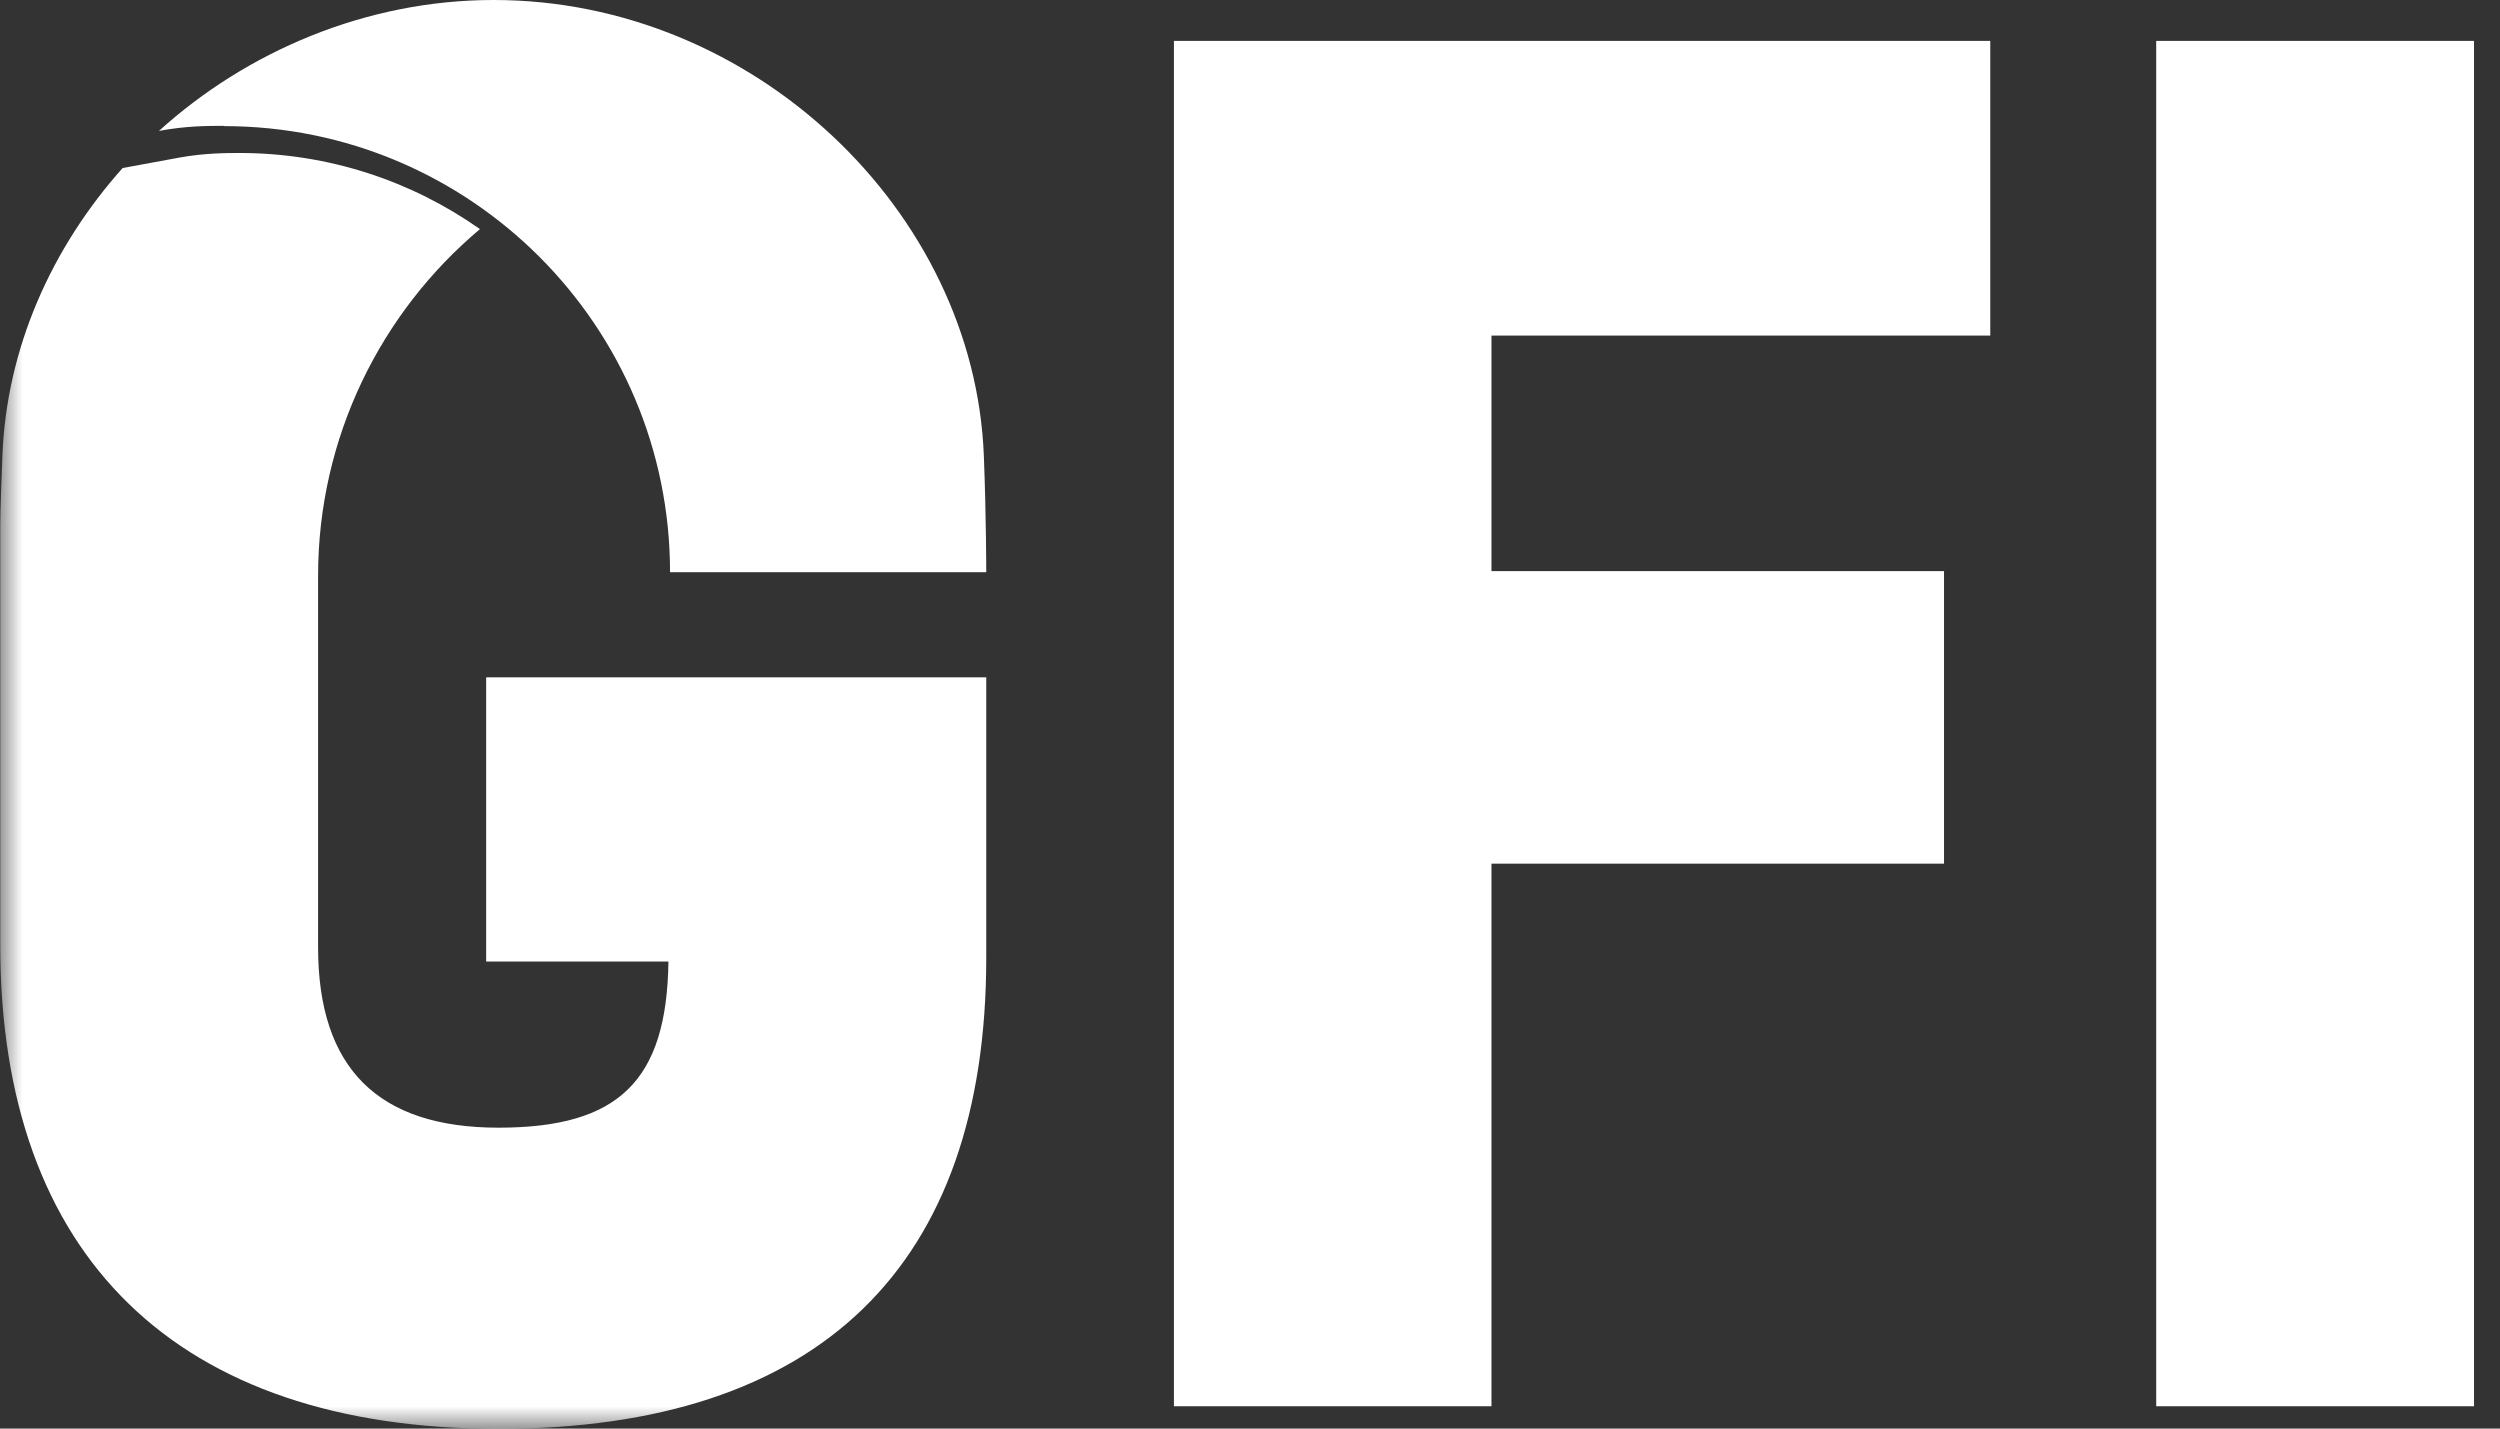
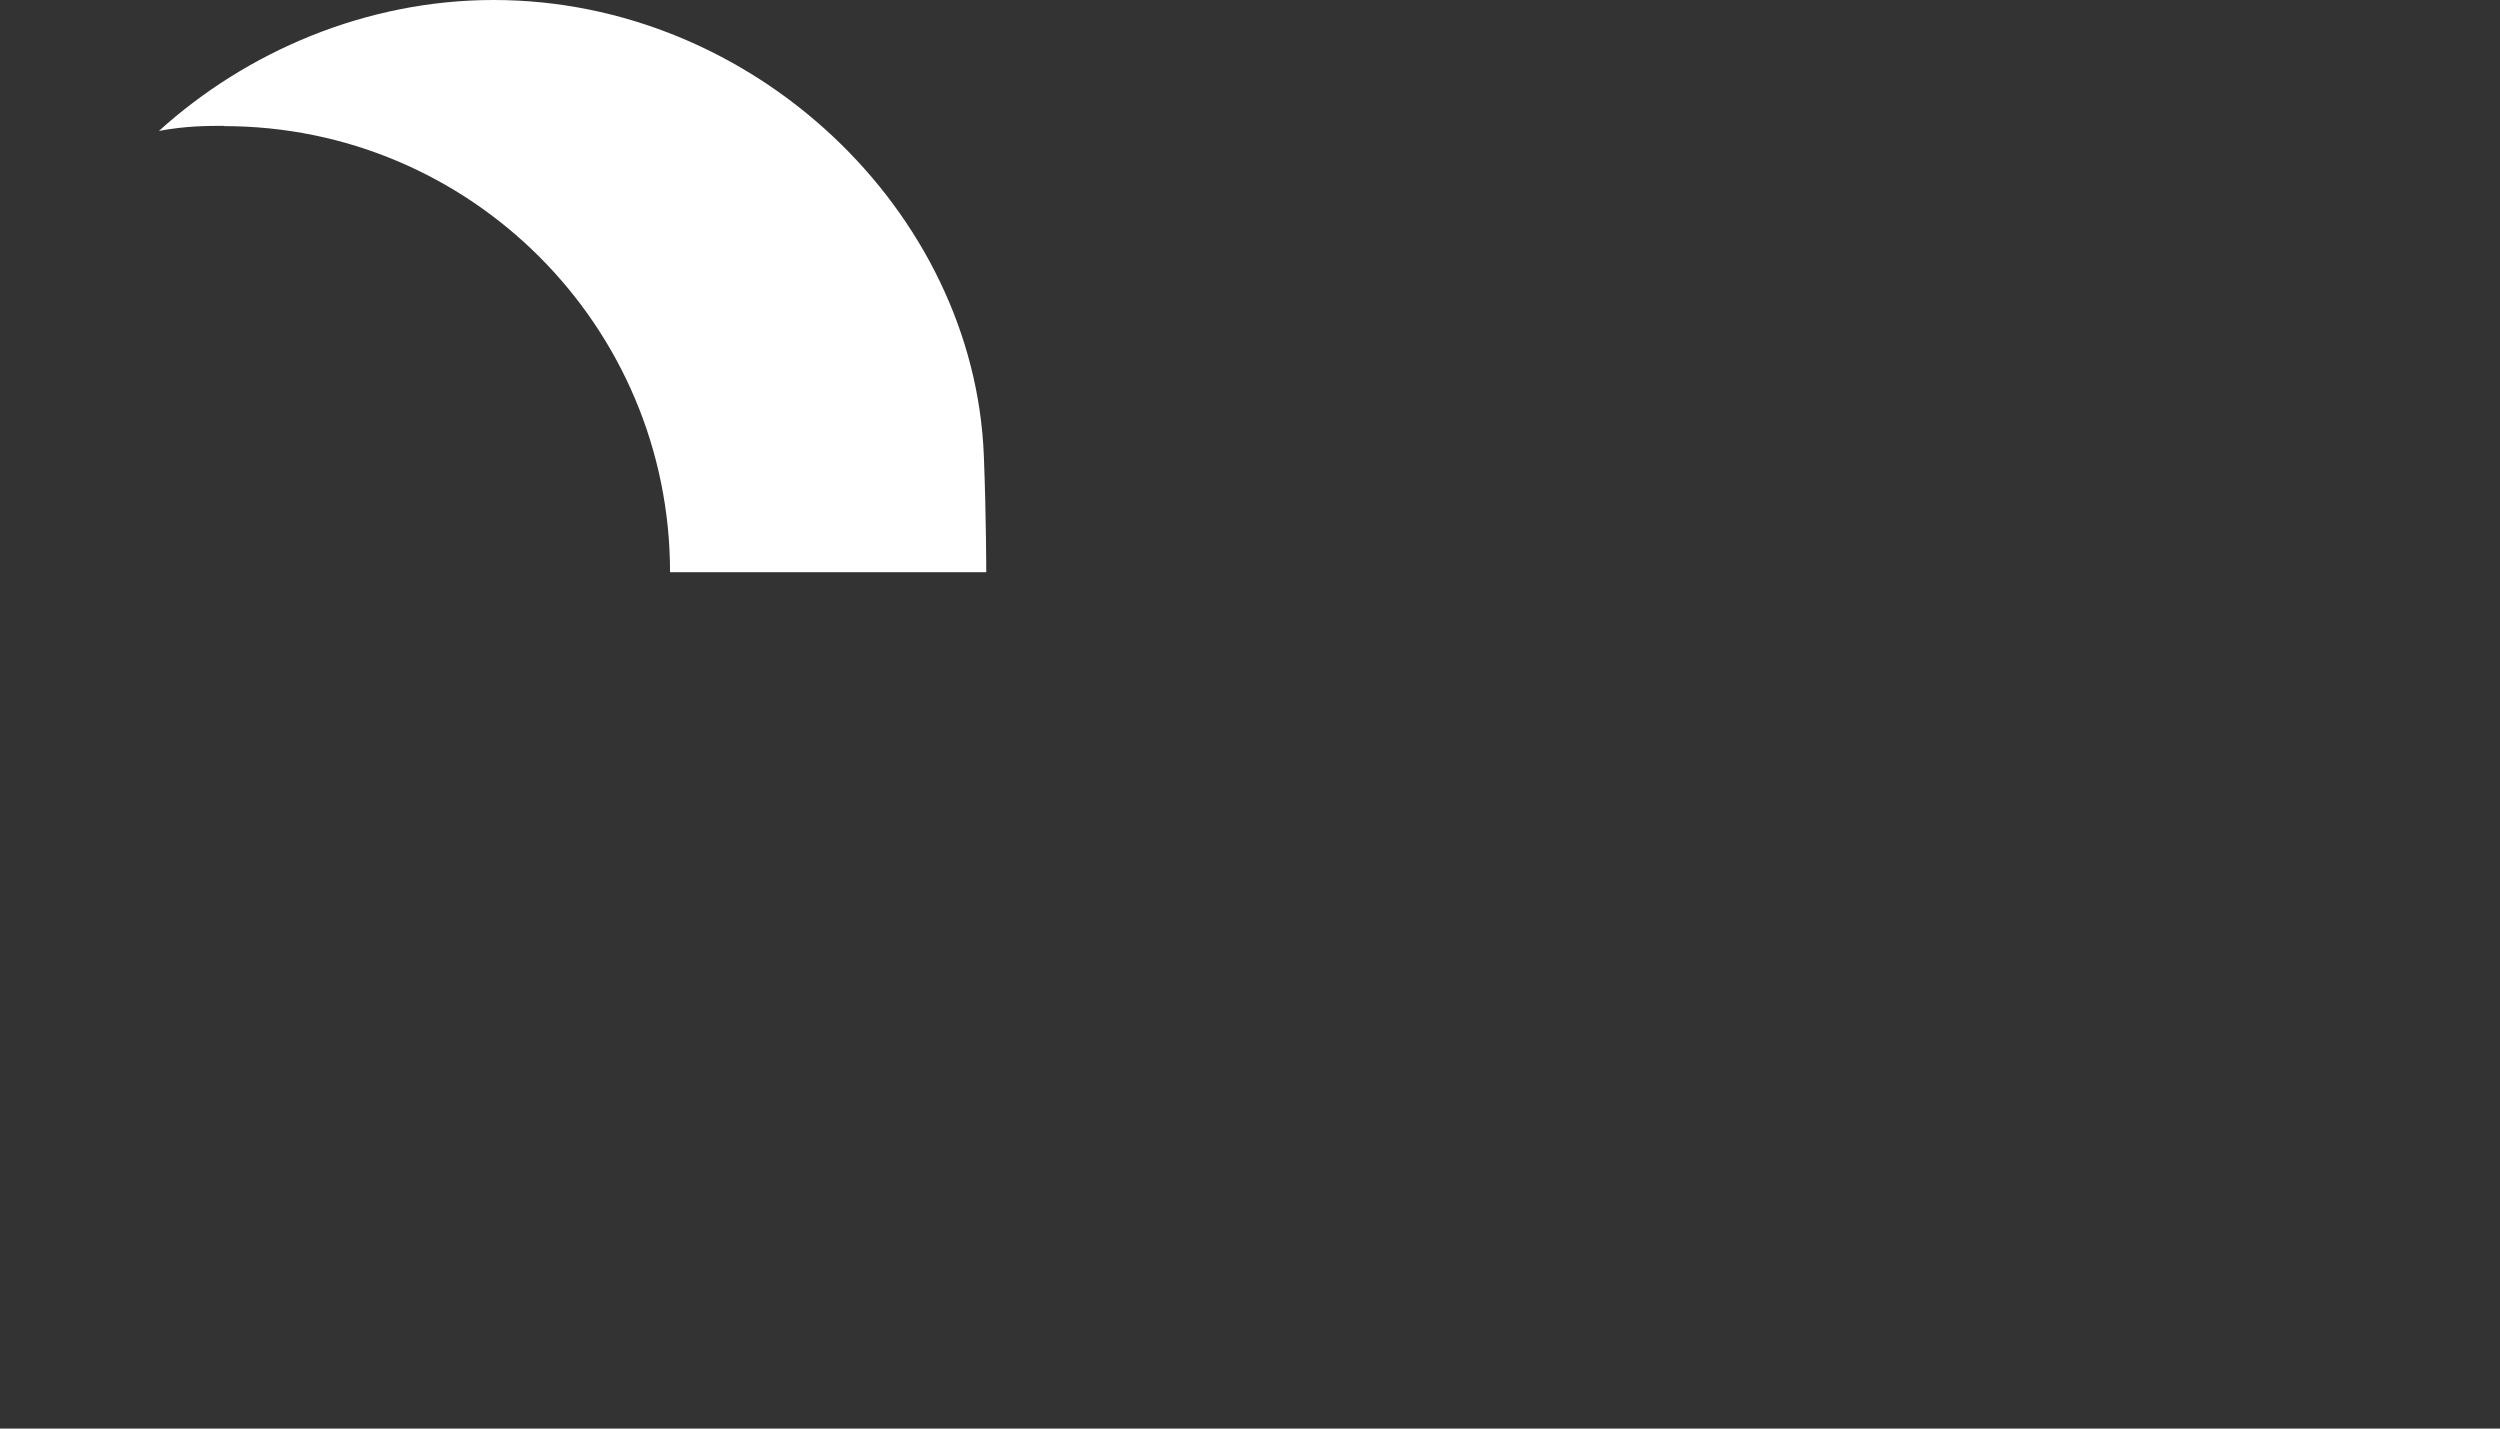
<svg xmlns="http://www.w3.org/2000/svg" width="56" height="32" viewBox="0 0 56 32" fill="none">
  <rect x="0" y="0" width="56" height="32" fill="#333333" stroke="none" />
  <path d="M5.011 2.819C4.674 2.819 4.156 2.819 3.56 2.933C5.523 1.156 8.197 0 11.058 0C16.882 0 21.827 4.734 22.038 10.209C22.092 11.576 22.092 12.817 22.092 12.817H15.009C15.009 7.3 10.534 2.825 5.017 2.825" fill="white" />
-   <path d="M26.296 31.5H33.409V19.346H43.546V12.793H33.409V7.517H44.582V0.916H26.296V31.5Z" fill="white" />
  <mask id="mask0_9588_8345" style="mask-type:luminance" maskUnits="userSpaceOnUse" x="0" y="0" width="56" height="32">
    <path d="M55.417 0H0V32H55.417V0Z" fill="white" />
  </mask>
  <g mask="url(#mask0_9588_8345)">
-     <path d="M10.89 21.538H14.973C14.937 24.212 13.859 25.26 11.167 25.26C8.474 25.26 7.125 23.935 7.125 21.219V12.901C7.125 9.793 8.535 6.993 10.751 5.132C9.227 4.059 7.366 3.427 5.366 3.427C5.095 3.427 4.584 3.427 4.023 3.529L2.747 3.764C1.156 5.547 0.145 7.8 0.054 10.209C3.23257e-05 11.576 0.006 11.769 0.006 11.769V21.171C0.006 28.157 3.969 32.006 11.167 32.006C18.364 32.006 22.092 28.356 22.092 21.454V15.172H10.89V21.538Z" fill="white" />
-   </g>
-   <path d="M55.418 0.916H48.299V31.5H55.418V0.916Z" fill="white" />
+     </g>
</svg>